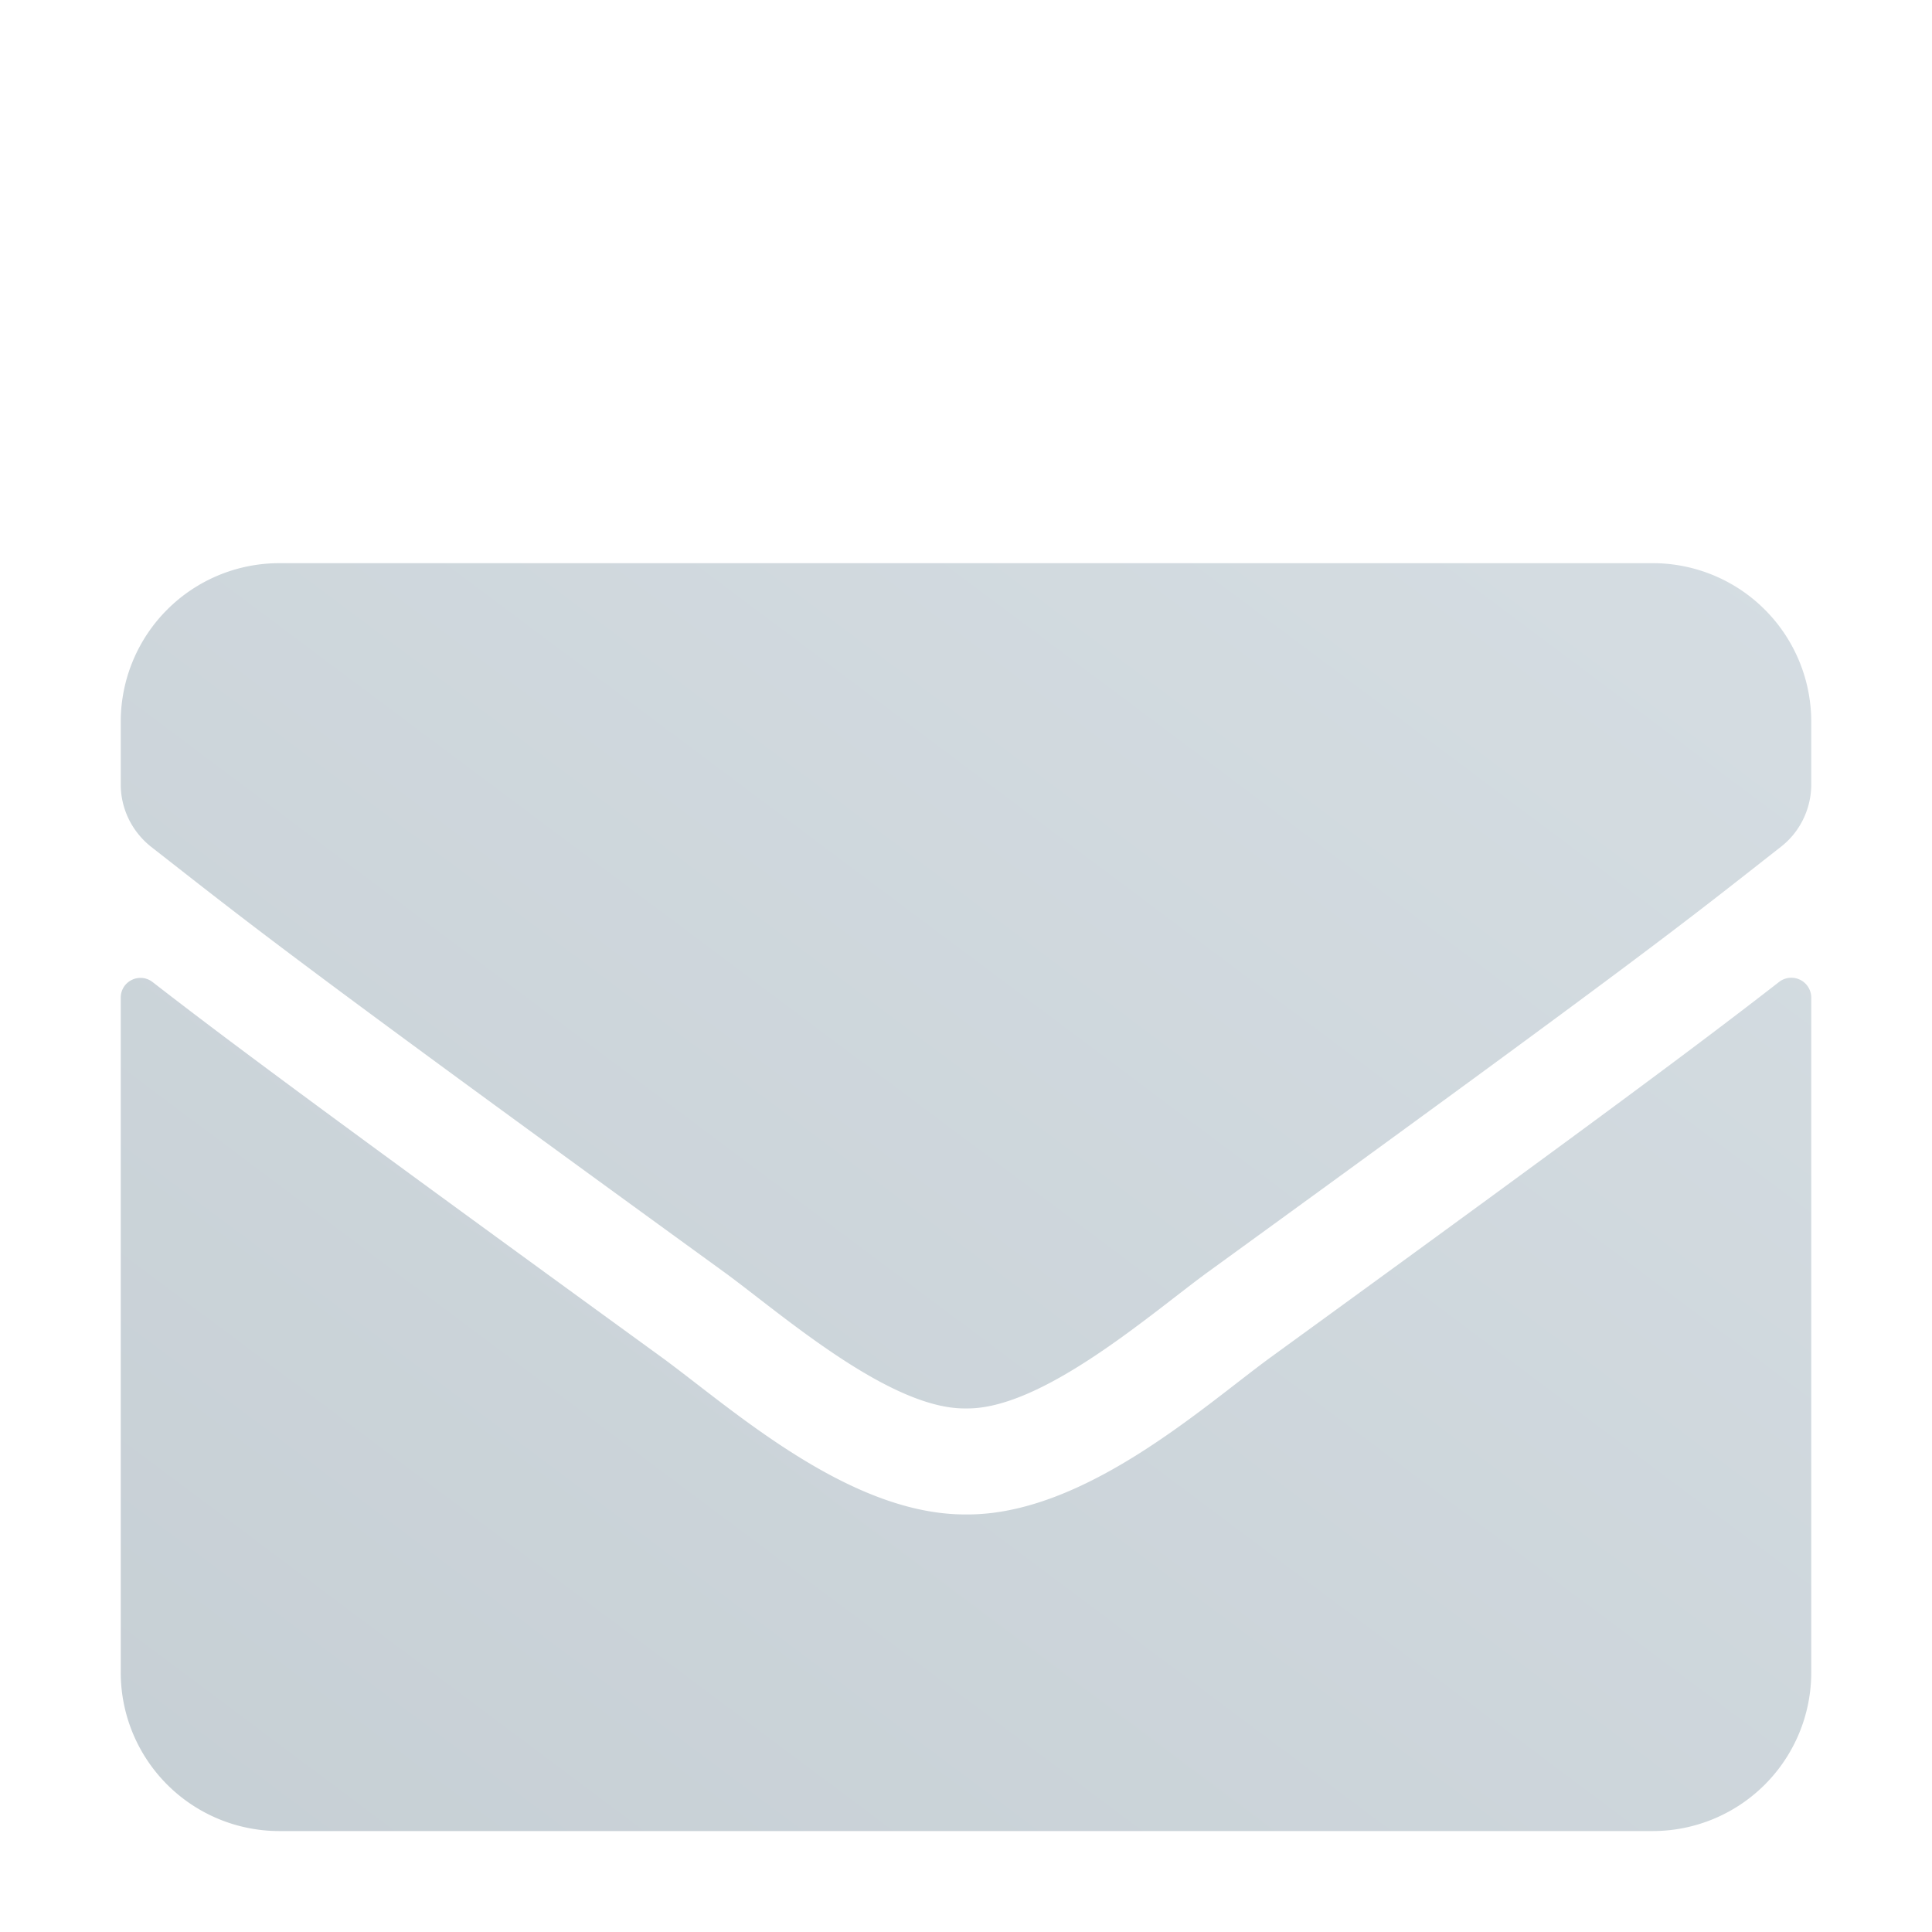
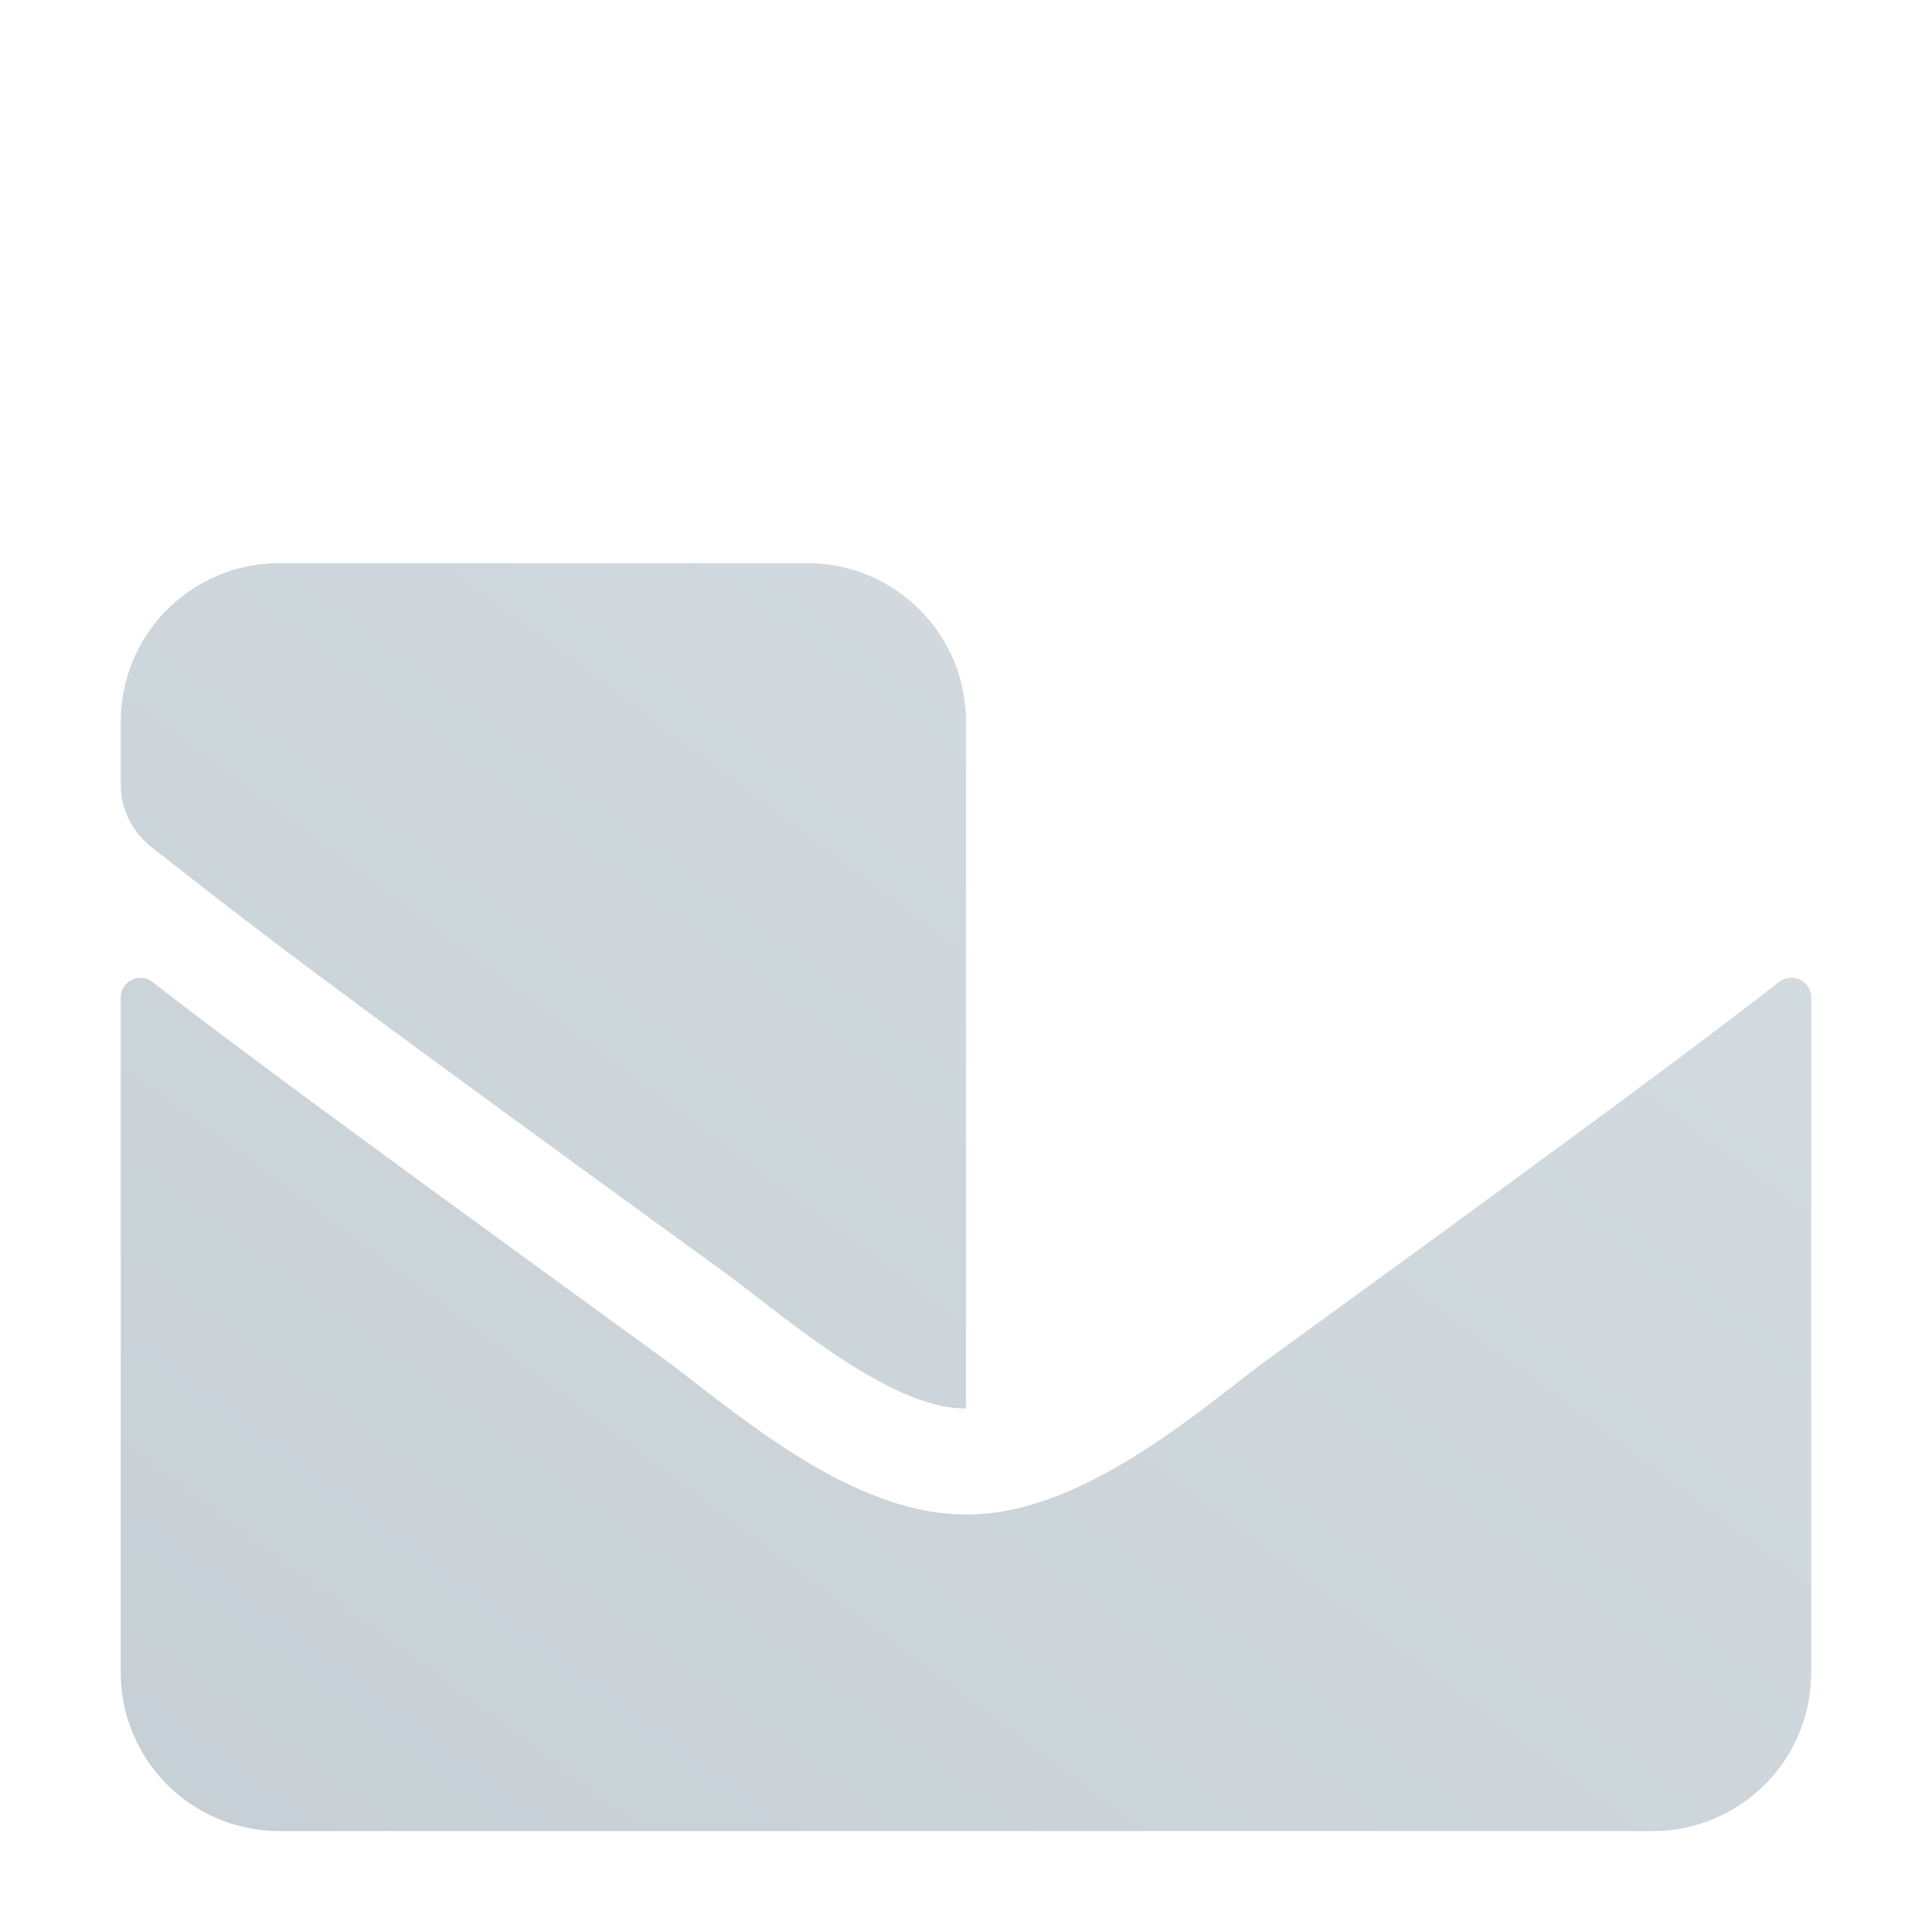
<svg xmlns="http://www.w3.org/2000/svg" width="32" height="32" fill="none">
  <g filter="url(#a)">
-     <path d="M29.47 12.262a.33.33 0 0 1 .53.258v11.183a2.626 2.626 0 0 1-2.625 2.625H4.625A2.626 2.626 0 0 1 2 23.703V12.525c0-.273.312-.427.53-.257 1.225.951 2.85 2.16 8.428 6.212 1.154.843 3.1 2.614 5.042 2.604 1.952.016 3.938-1.794 5.048-2.604 5.578-4.052 7.197-5.266 8.422-6.218ZM16 19.328c1.269.022 3.095-1.597 4.014-2.264 7.257-5.266 7.81-5.726 9.483-7.038.317-.246.503-.63.503-1.034V7.953a2.626 2.626 0 0 0-2.625-2.625H4.625A2.626 2.626 0 0 0 2 7.953v1.04c0 .404.186.781.503 1.033 1.674 1.307 2.226 1.772 9.483 7.038.919.667 2.745 2.286 4.014 2.264Z" fill="url(#b)" fill-opacity=".4" />
+     <path d="M29.47 12.262a.33.33 0 0 1 .53.258v11.183a2.626 2.626 0 0 1-2.625 2.625H4.625A2.626 2.626 0 0 1 2 23.703V12.525c0-.273.312-.427.53-.257 1.225.951 2.85 2.16 8.428 6.212 1.154.843 3.1 2.614 5.042 2.604 1.952.016 3.938-1.794 5.048-2.604 5.578-4.052 7.197-5.266 8.422-6.218ZM16 19.328V7.953a2.626 2.626 0 0 0-2.625-2.625H4.625A2.626 2.626 0 0 0 2 7.953v1.04c0 .404.186.781.503 1.033 1.674 1.307 2.226 1.772 9.483 7.038.919.667 2.745 2.286 4.014 2.264Z" fill="url(#b)" fill-opacity=".4" />
  </g>
  <defs>
    <linearGradient id="b" x1="30.07" y1="5.328" x2="9.924" y2="32.256" gradientUnits="userSpaceOnUse">
      <stop stop-color="#96AAB7" />
      <stop offset="1" stop-color="#728896" />
    </linearGradient>
    <filter id="a" x="2" y="5.328" width="28" height="25" filterUnits="userSpaceOnUse" color-interpolation-filters="sRGB">
      <feFlood flood-opacity="0" result="BackgroundImageFix" />
      <feBlend in="SourceGraphic" in2="BackgroundImageFix" result="shape" />
      <feColorMatrix in="SourceAlpha" values="0 0 0 0 0 0 0 0 0 0 0 0 0 0 0 0 0 0 127 0" result="hardAlpha" />
      <feOffset dy="4" />
      <feGaussianBlur stdDeviation="2" />
      <feComposite in2="hardAlpha" operator="arithmetic" k2="-1" k3="1" />
      <feColorMatrix values="0 0 0 0 0 0 0 0 0 0.2 0 0 0 0 0.4 0 0 0 0.1 0" />
      <feBlend in2="shape" result="effect1_innerShadow_356_3260" />
    </filter>
  </defs>
</svg>